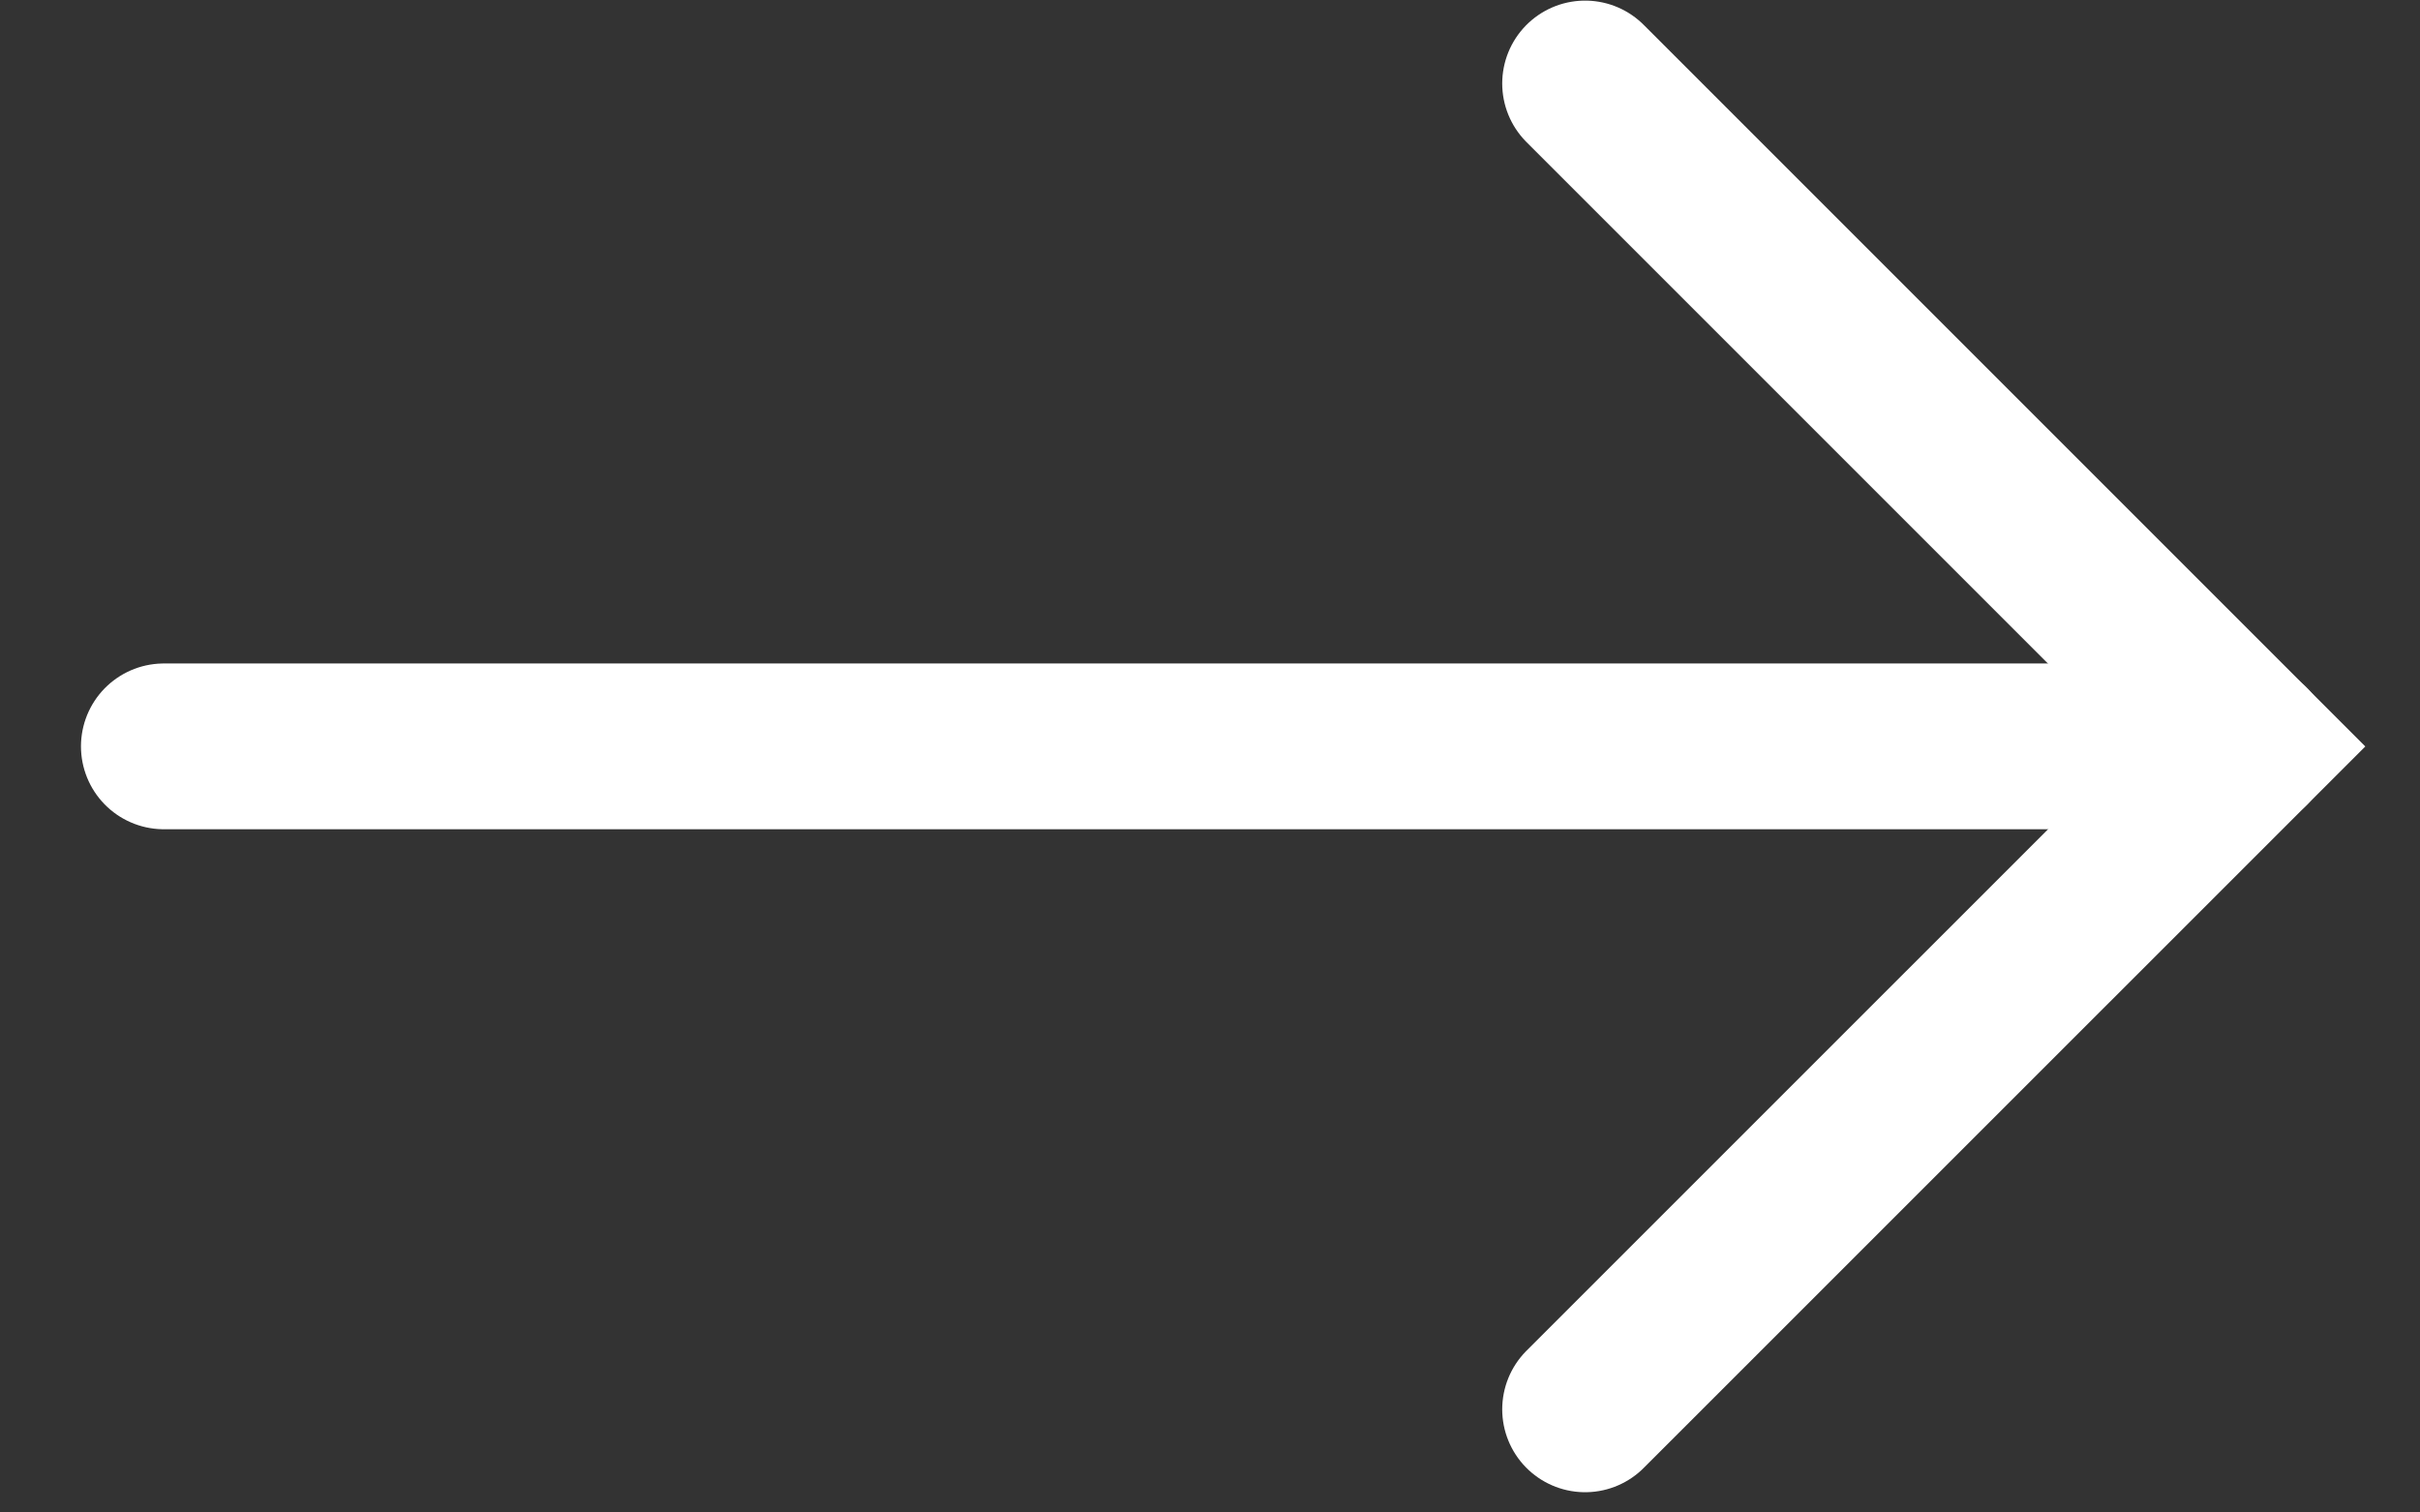
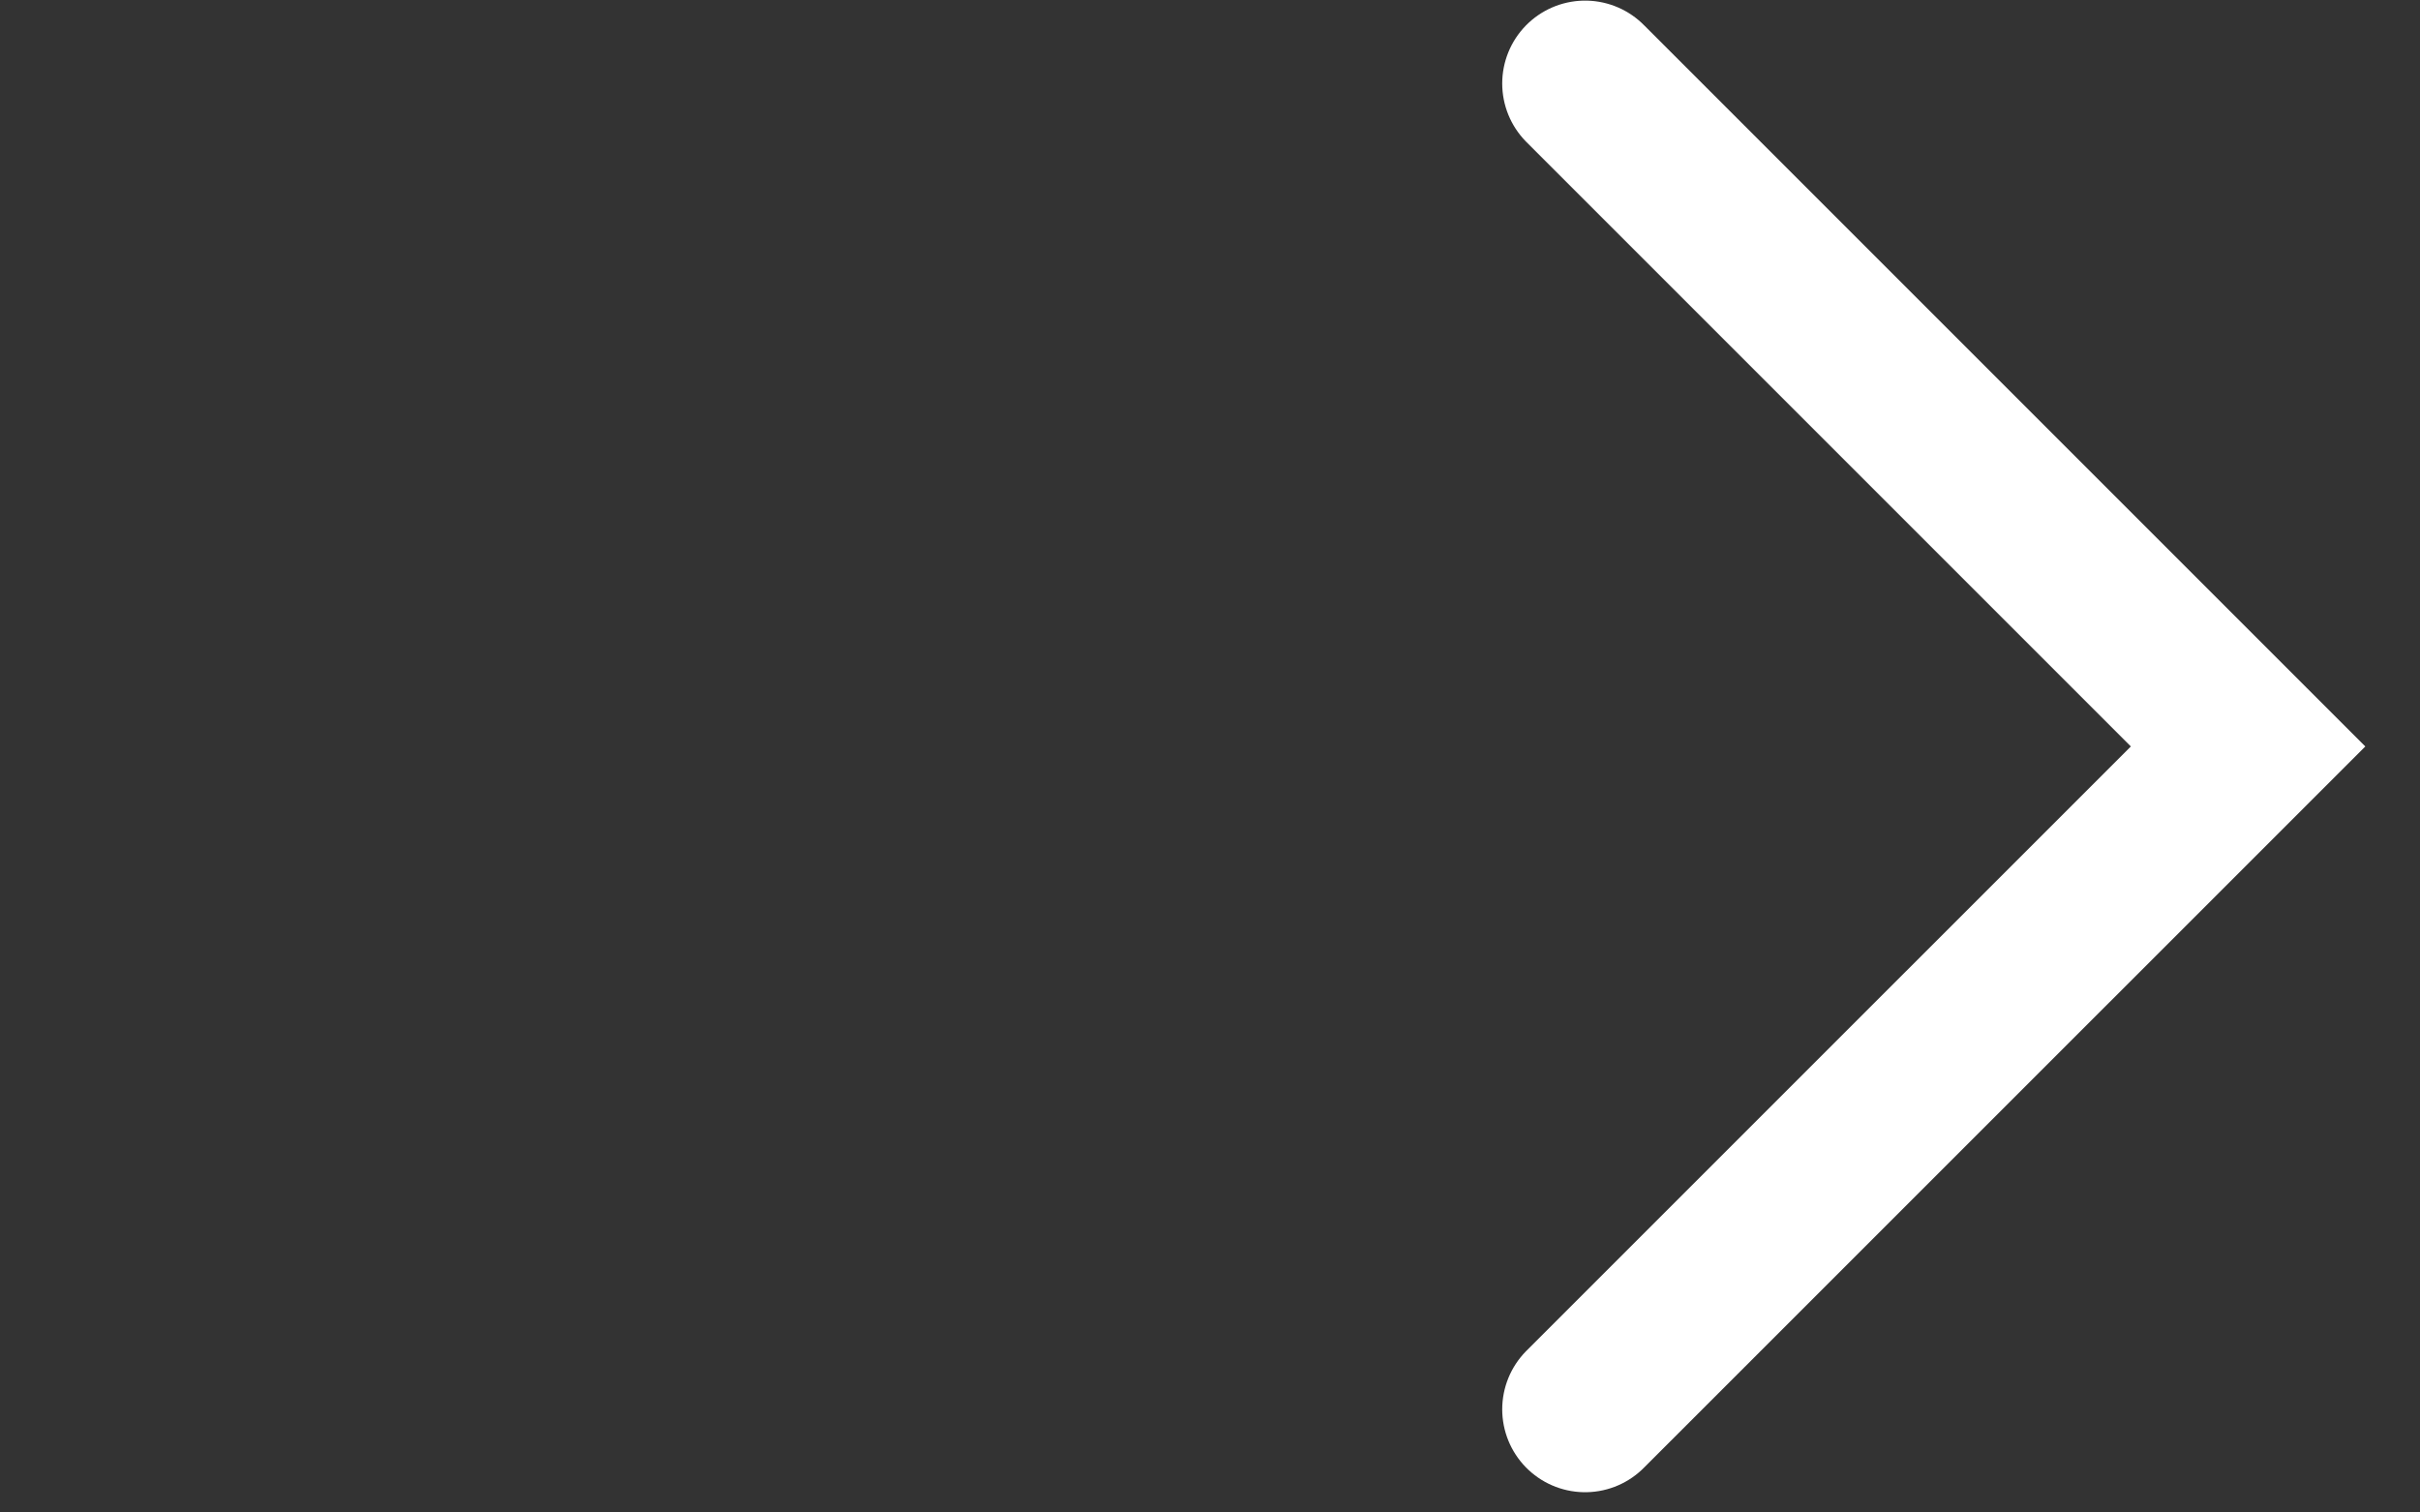
<svg xmlns="http://www.w3.org/2000/svg" width="24" height="15" viewBox="0 0 24 15" fill="none">
  <rect x="0" y="0" width="24" height="15" fill="#333333" stroke="none" />
-   <path d="M1.625 7.402H22.296" stroke="white" stroke-width="1.644" stroke-linecap="round" />
  <path d="M15.72 0.828L22.295 7.403L15.72 13.977" stroke="white" stroke-width="1.644" stroke-linecap="round" />
</svg>